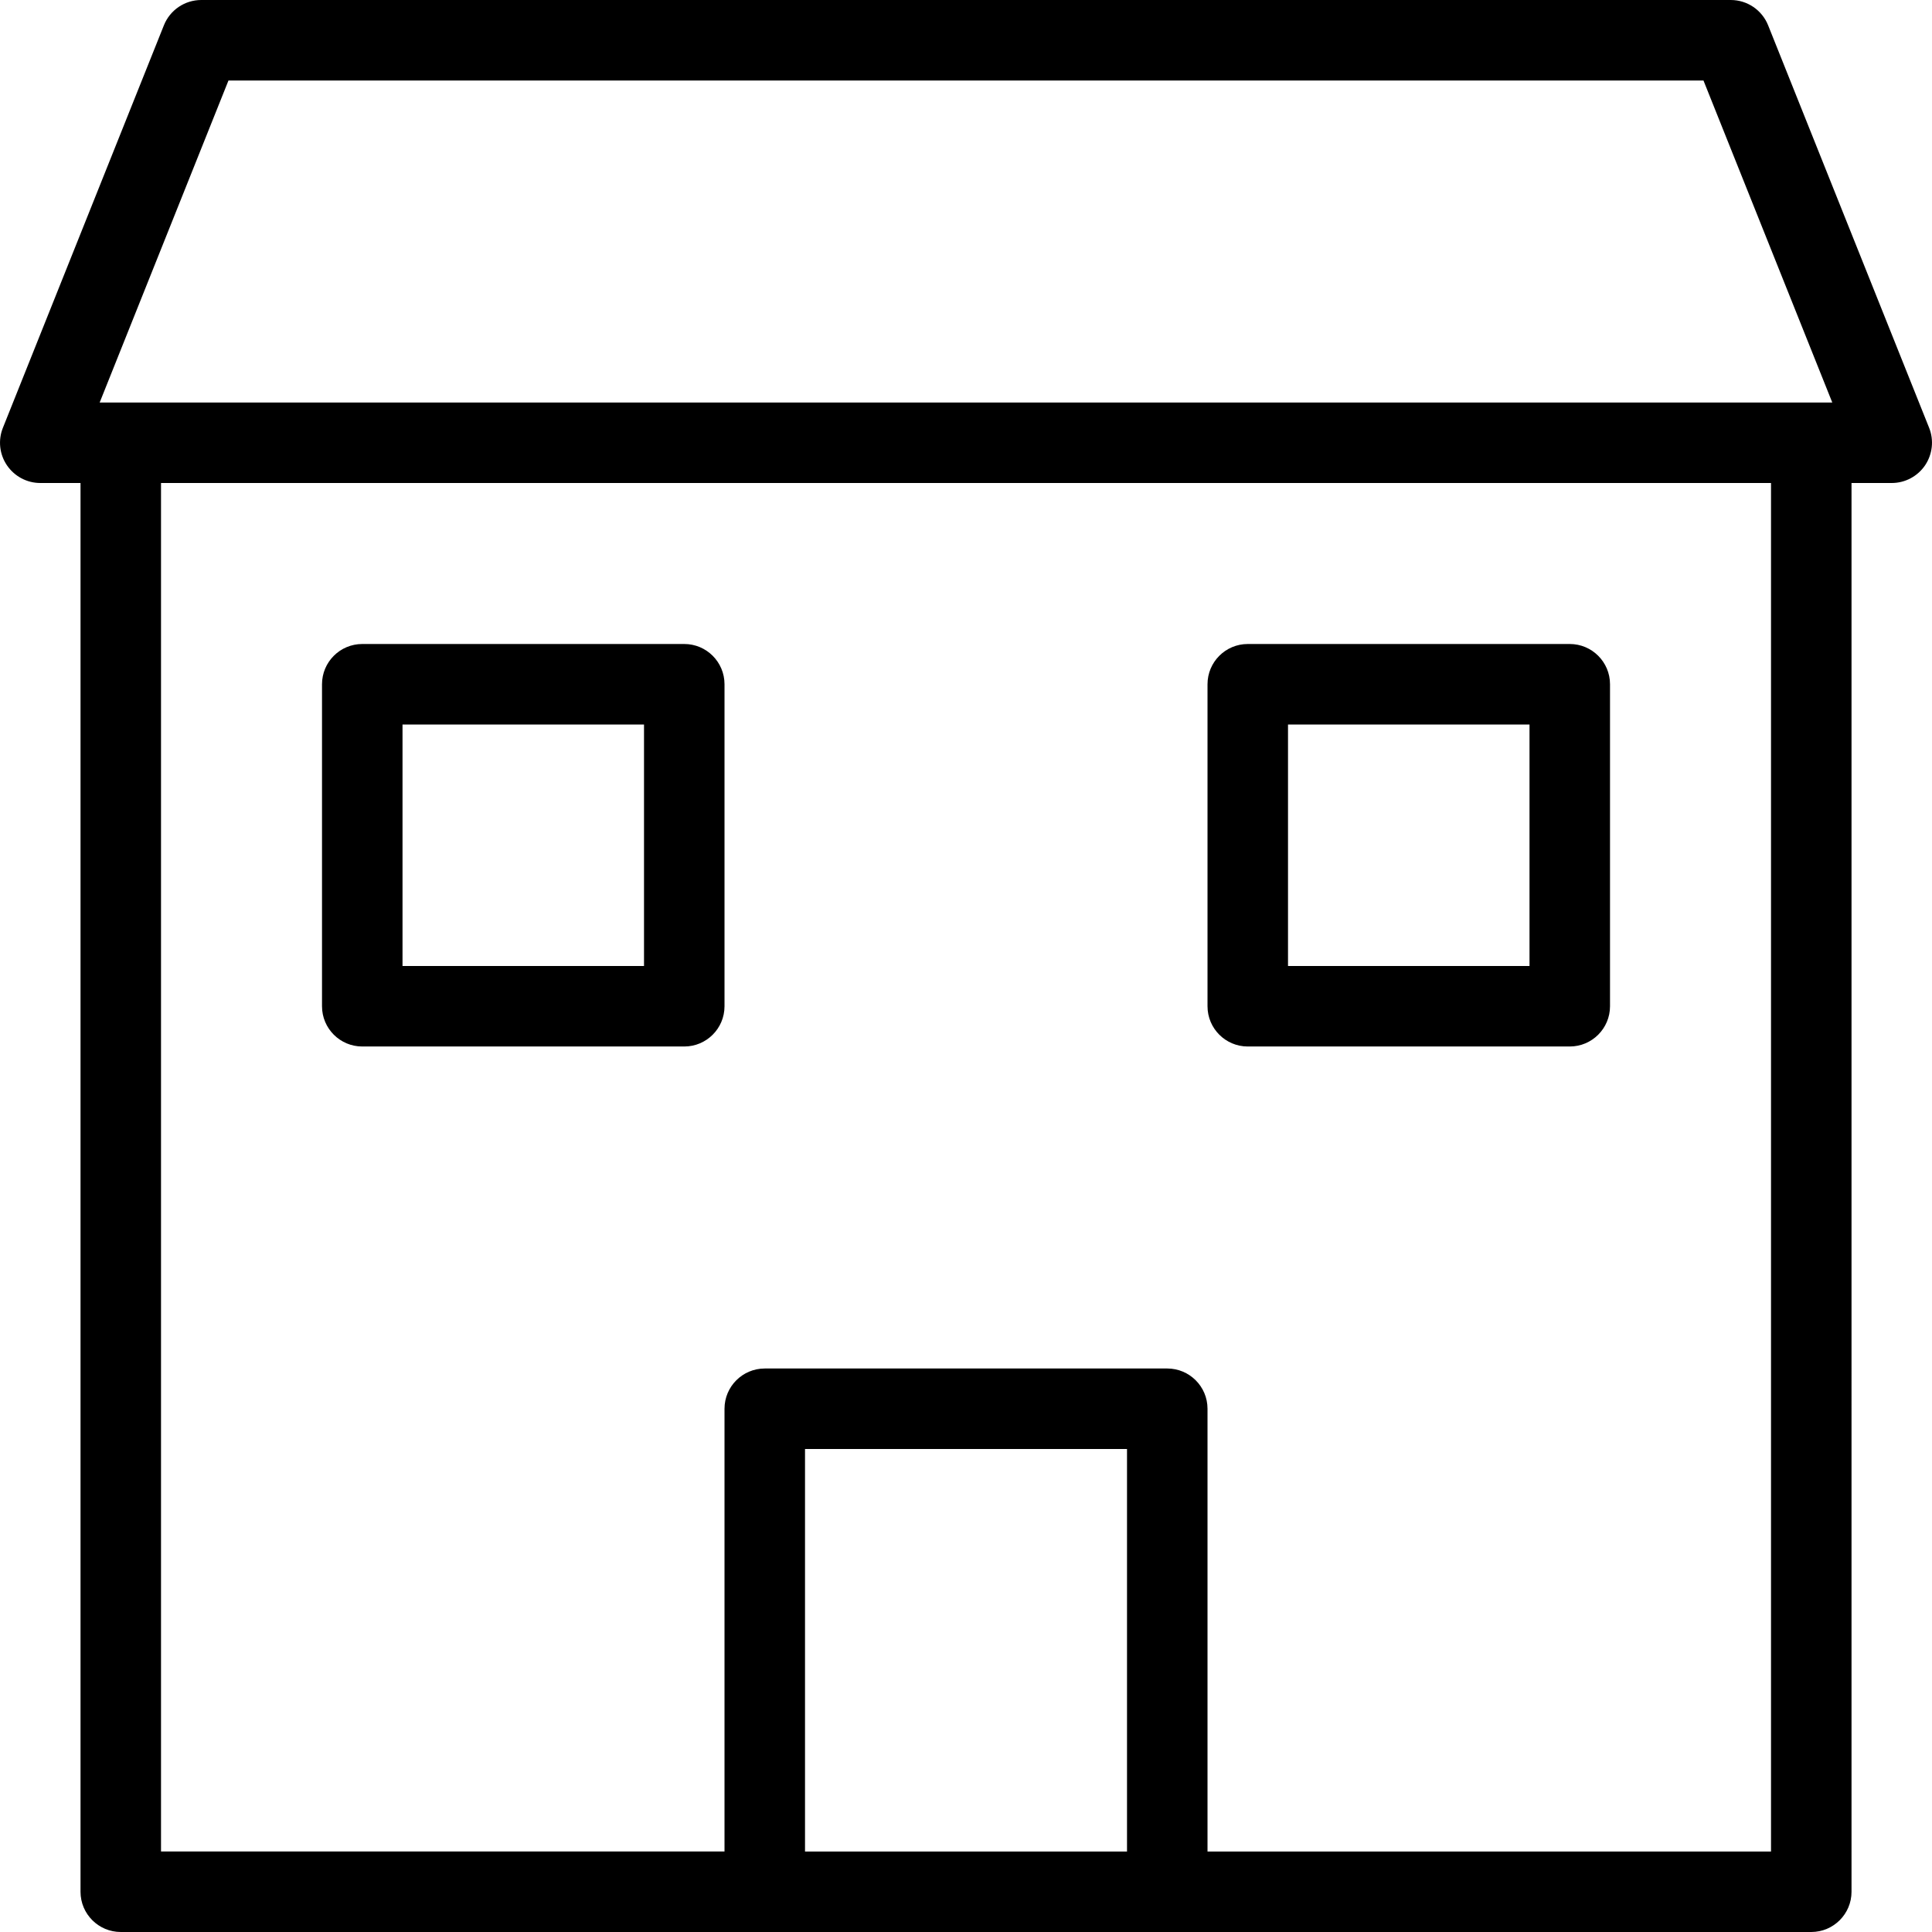
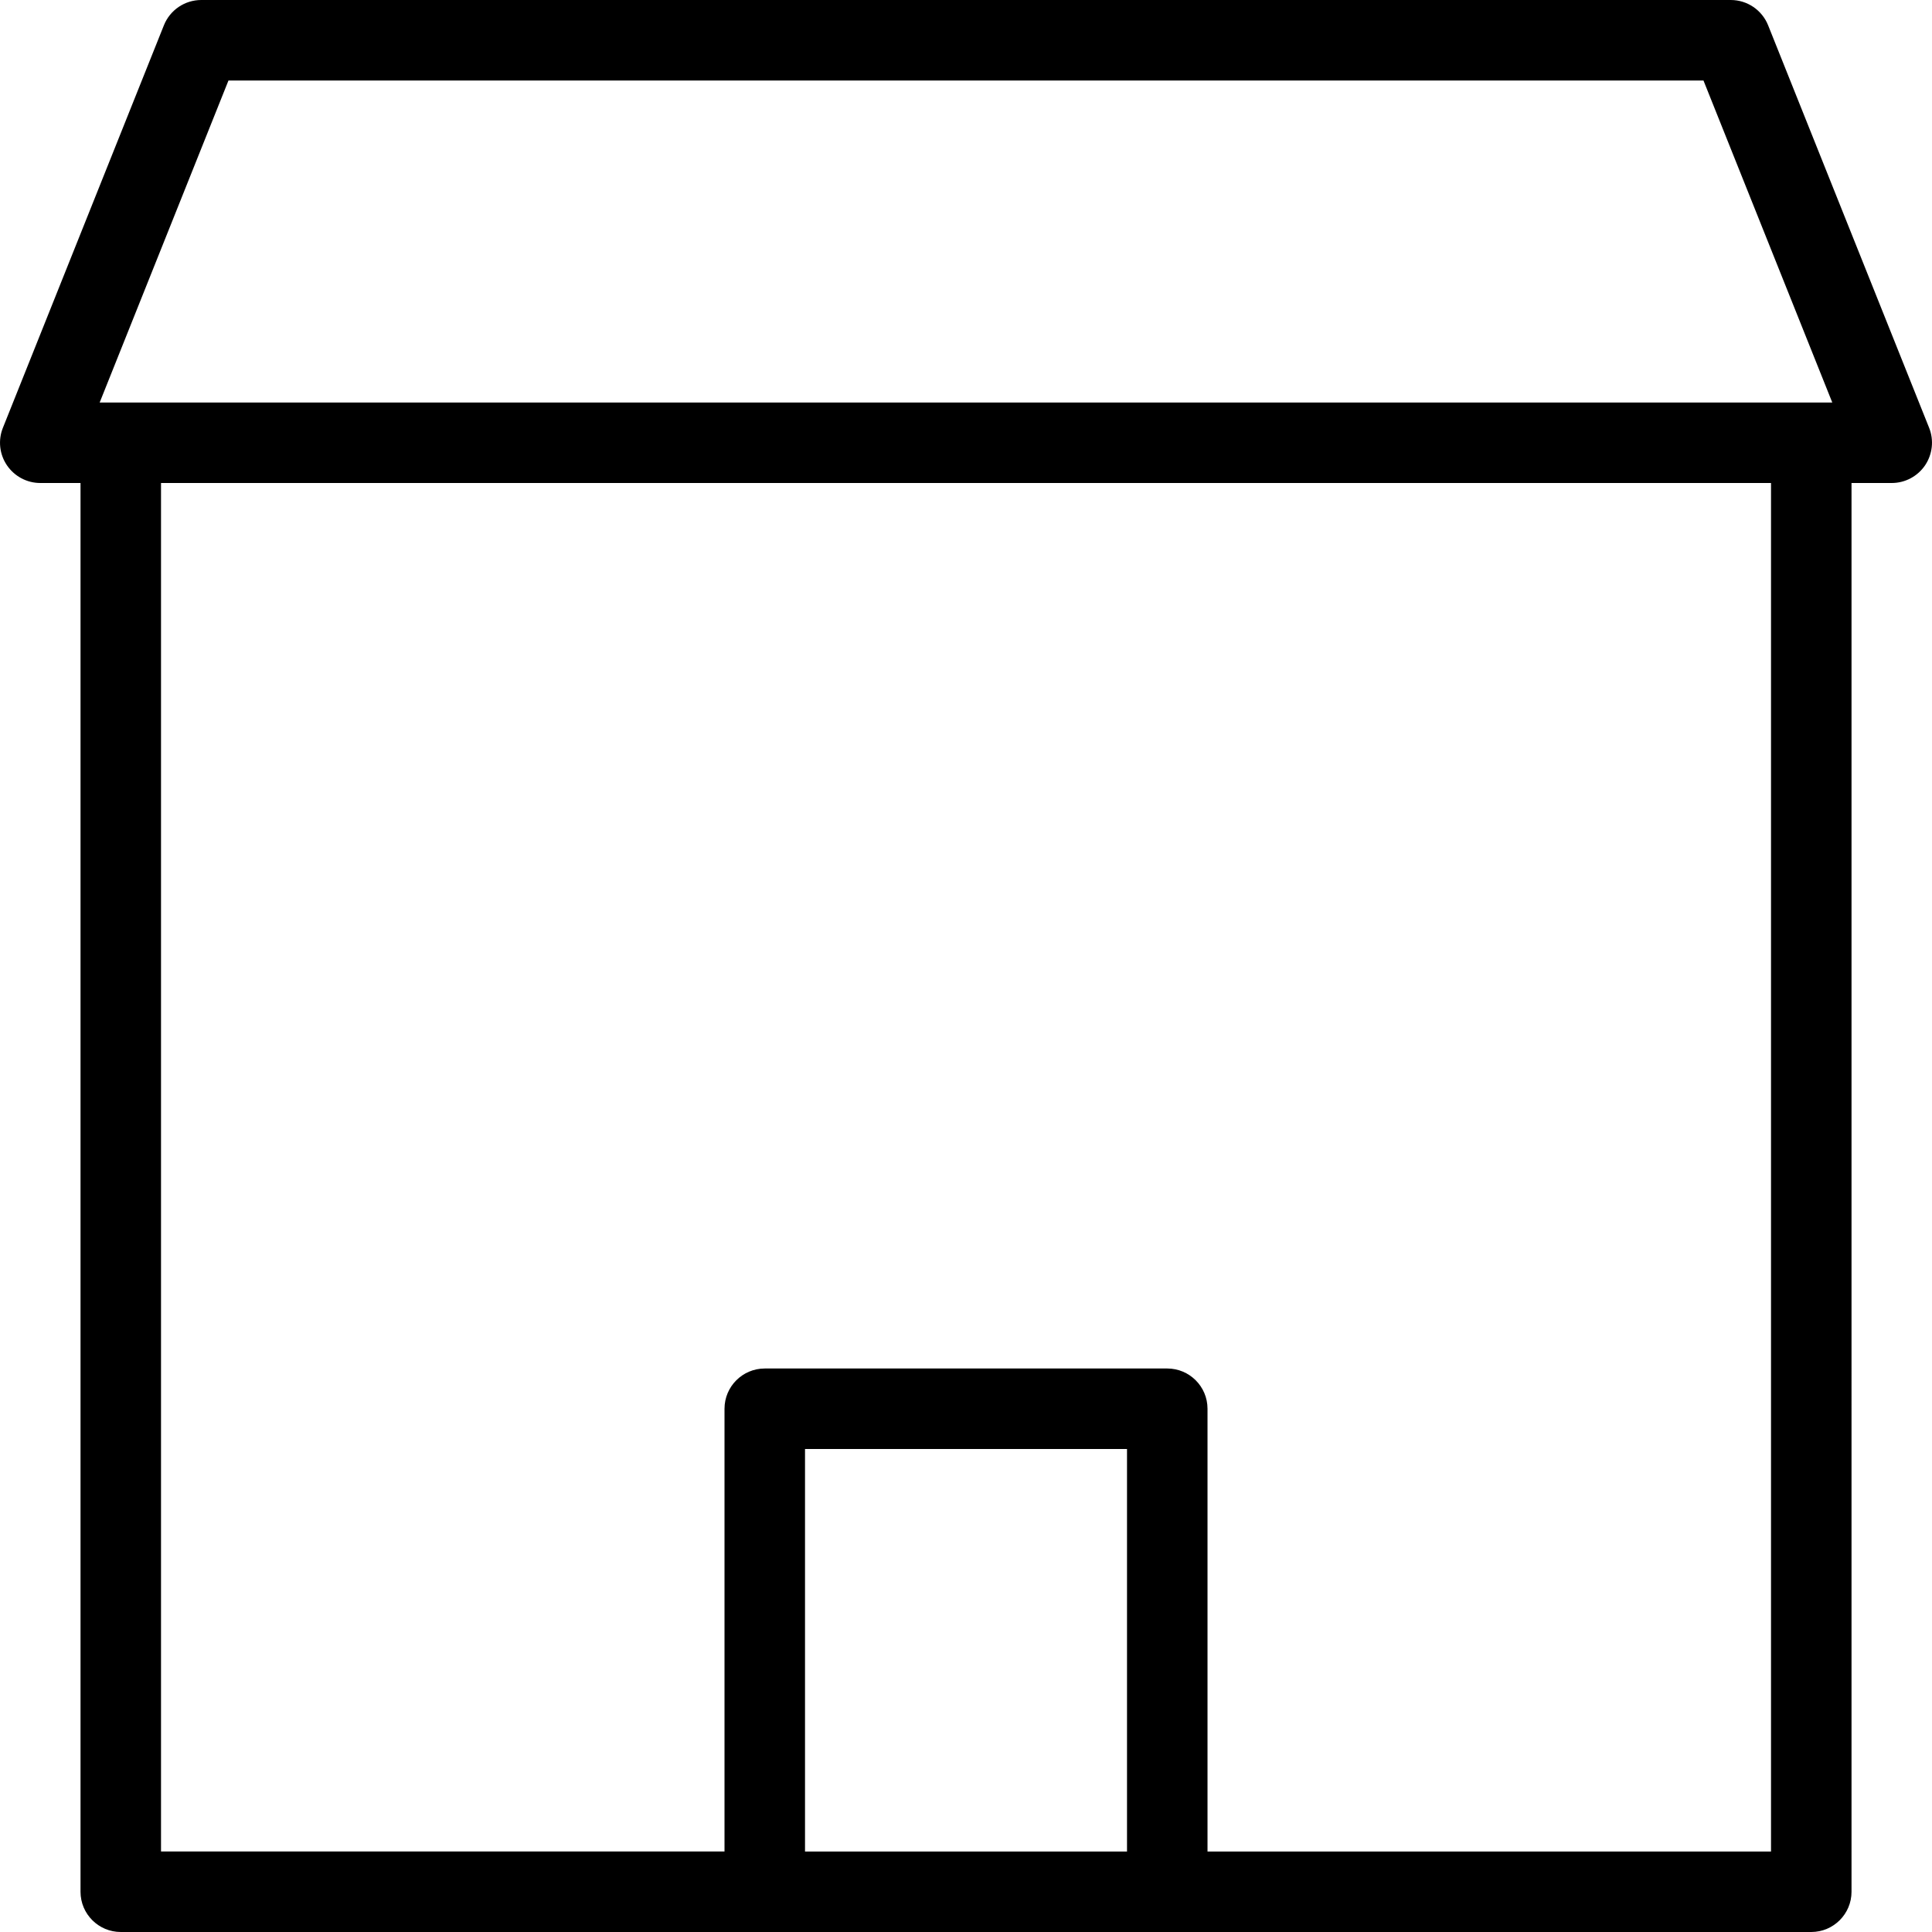
<svg xmlns="http://www.w3.org/2000/svg" fill="#000000" height="800px" width="800px" version="1.1" id="Layer_1" viewBox="0 0 512 512" xml:space="preserve">
  <g>
    <g>
      <g>
-         <path d="M96.003,277.333h85.333c5.888,0,10.667-4.779,10.667-10.667v-85.333c0-5.888-4.779-10.667-10.667-10.667H96.003     c-5.888,0-10.667,4.779-10.667,10.667v85.333C85.336,272.555,90.115,277.333,96.003,277.333z M106.67,192h64v64h-64V192z" />
        <path d="M511.235,113.365L468.568,6.699C466.947,2.667,463.043,0,458.67,0H53.336c-4.352,0-8.277,2.645-9.899,6.699     L0.771,113.365c-1.323,3.285-0.917,7.019,1.067,9.941C3.822,126.229,7.128,128,10.67,128h10.667v373.333     c0,5.888,4.779,10.667,10.667,10.667h448c5.888,0,10.667-4.779,10.667-10.667V128h10.667c3.541,0,6.848-1.771,8.832-4.693     C512.131,120.384,512.558,116.651,511.235,113.365z M298.67,490.667h-85.333V384h85.333V490.667z M469.336,490.667H320.003     V373.333c0-5.888-4.779-10.667-10.667-10.667H202.67c-5.888,0-10.667,4.779-10.667,10.667v117.333H42.67V128h426.667V490.667z      M26.414,106.667l34.133-85.333h390.891l34.133,85.333H26.414z" />
-         <path d="M330.67,277.333h85.333c5.888,0,10.667-4.779,10.667-10.667v-85.333c0-5.888-4.779-10.667-10.667-10.667H330.67     c-5.888,0-10.667,4.779-10.667,10.667v85.333C320.003,272.555,324.782,277.333,330.67,277.333z M341.336,192h64v64h-64V192z" />
      </g>
    </g>
  </g>
</svg>